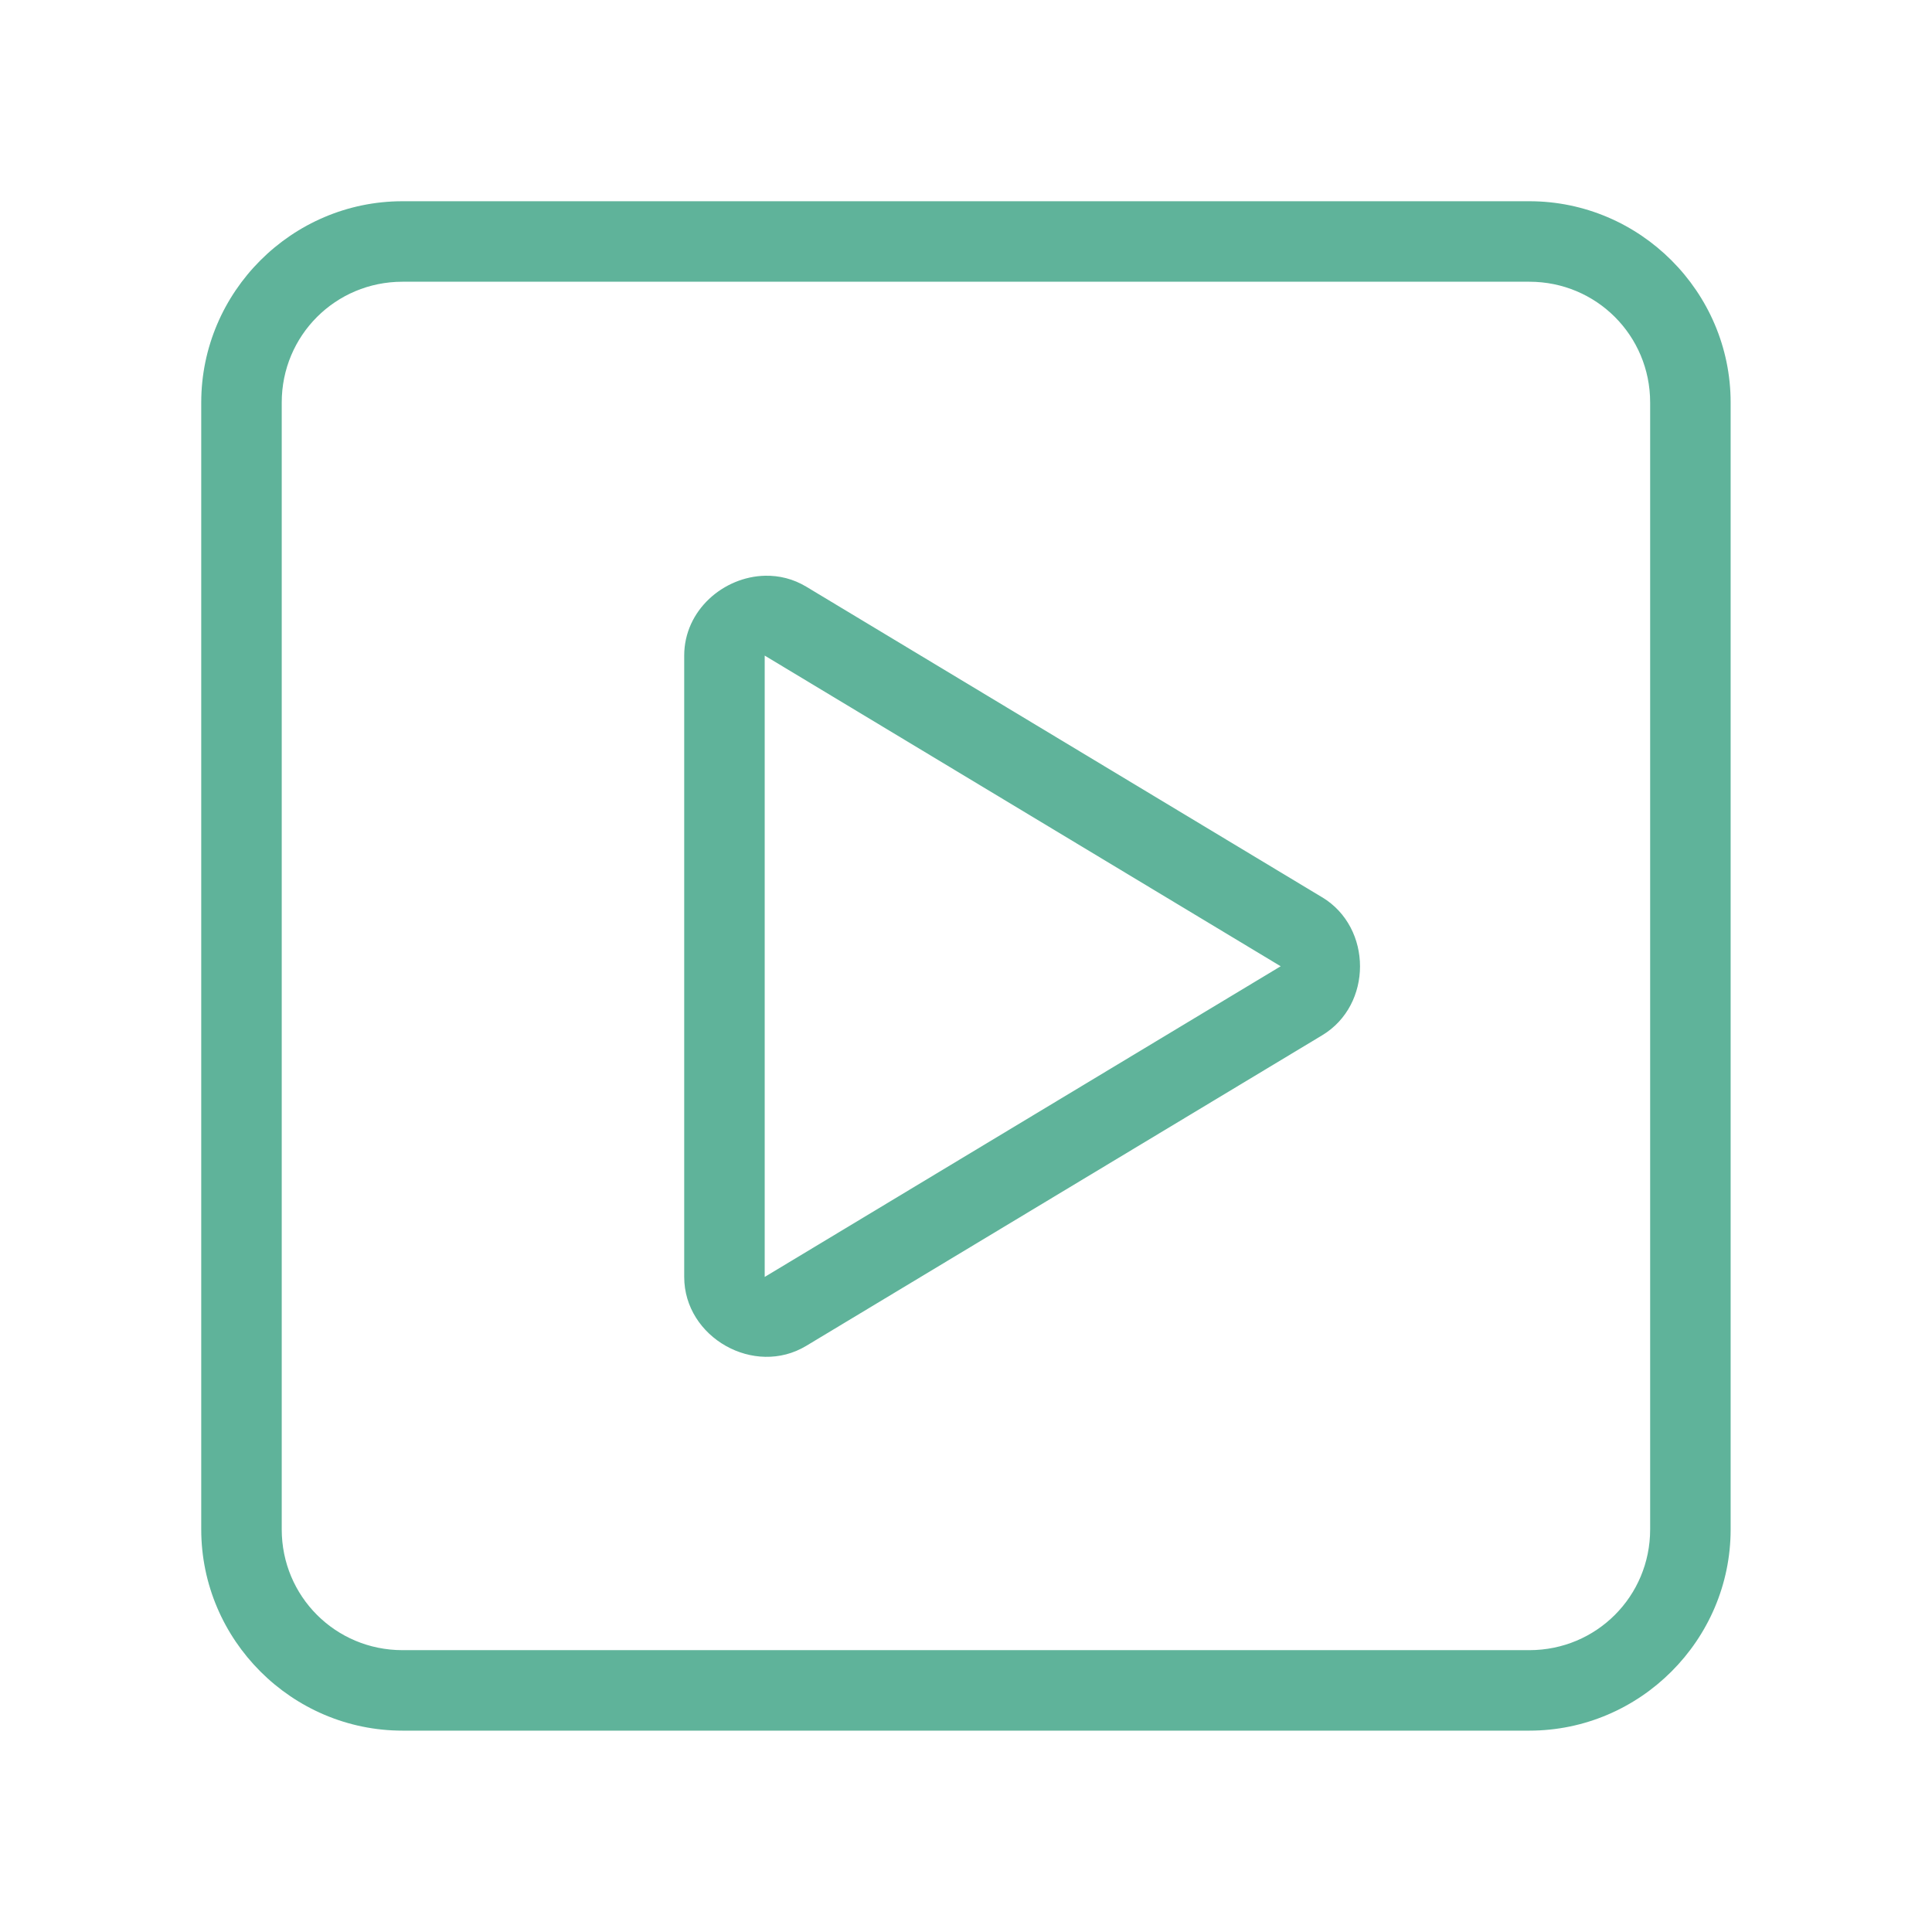
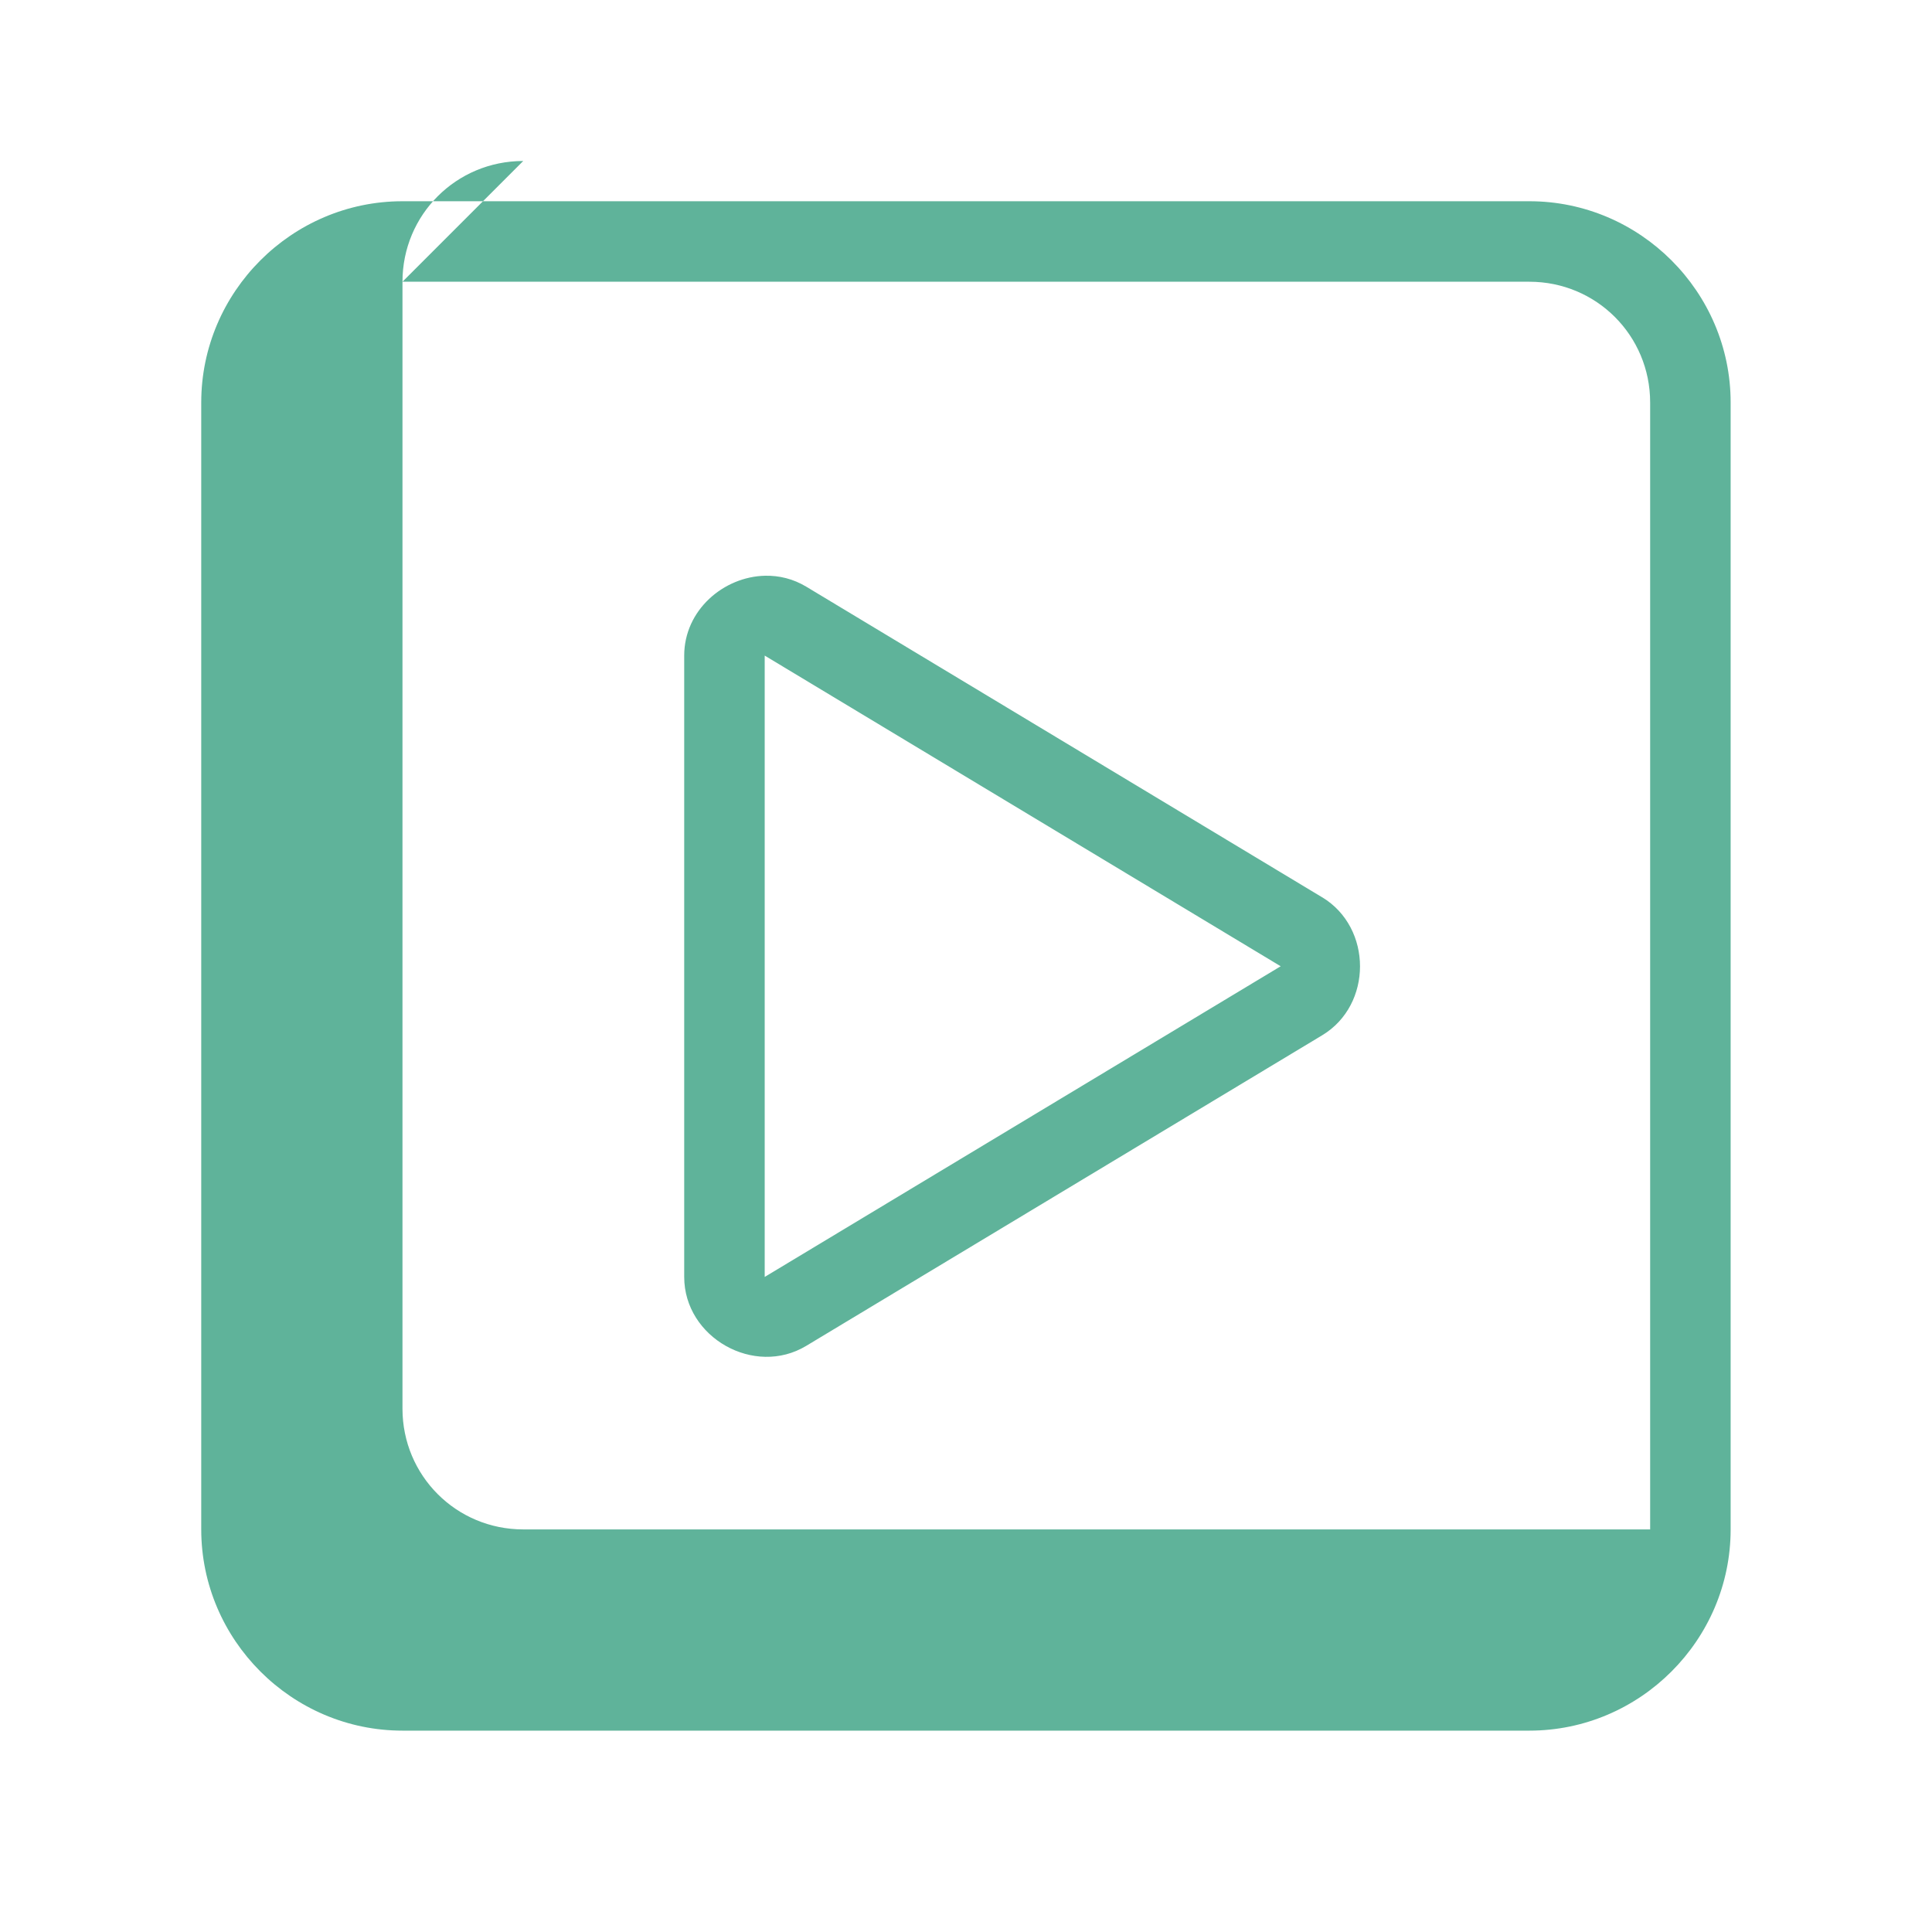
<svg xmlns="http://www.w3.org/2000/svg" viewBox="0,0,256,256" width="48px" height="48px" fill-rule="nonzero">
  <g fill-opacity="0.702" fill="#1b9370" fill-rule="nonzero" stroke="none" stroke-width="1" stroke-linecap="butt" stroke-linejoin="miter" stroke-miterlimit="10" stroke-dasharray="" stroke-dashoffset="0" font-family="none" font-weight="none" font-size="none" text-anchor="none" style="mix-blend-mode: normal">
    <g transform="scale(5.333,5.333)">
-       <path d="M10,5c-2.748,0 -5,2.252 -5,5v28c0,2.748 2.252,5 5,5h28c2.748,0 5,-2.252 5,-5v-28c0,-2.748 -2.252,-5 -5,-5zM10,7h28c1.664,0 3,1.336 3,3v28c0,1.664 -1.336,3 -3,3h-28c-1.664,0 -3,-1.336 -3,-3v-28c0,-1.664 1.336,-3 3,-3zM19.014,14.305c-1.034,0.02 -2.014,0.855 -2.014,1.984v15.438c0,1.506 1.742,2.49 3.031,1.713l12.82,-7.717c1.254,-0.754 1.253,-2.671 0.002,-3.428c-0.001,0 -0.001,0 -0.002,0l-12.82,-7.719c-0.323,-0.194 -0.673,-0.278 -1.018,-0.271zM19,16.289l12.82,7.719l-12.82,7.719v-15.436z" />
+       <path d="M10,5c-2.748,0 -5,2.252 -5,5v28c0,2.748 2.252,5 5,5h28c2.748,0 5,-2.252 5,-5v-28c0,-2.748 -2.252,-5 -5,-5zM10,7h28c1.664,0 3,1.336 3,3v28h-28c-1.664,0 -3,-1.336 -3,-3v-28c0,-1.664 1.336,-3 3,-3zM19.014,14.305c-1.034,0.02 -2.014,0.855 -2.014,1.984v15.438c0,1.506 1.742,2.49 3.031,1.713l12.82,-7.717c1.254,-0.754 1.253,-2.671 0.002,-3.428c-0.001,0 -0.001,0 -0.002,0l-12.82,-7.719c-0.323,-0.194 -0.673,-0.278 -1.018,-0.271zM19,16.289l12.82,7.719l-12.82,7.719v-15.436z" />
    </g>
  </g>
</svg>